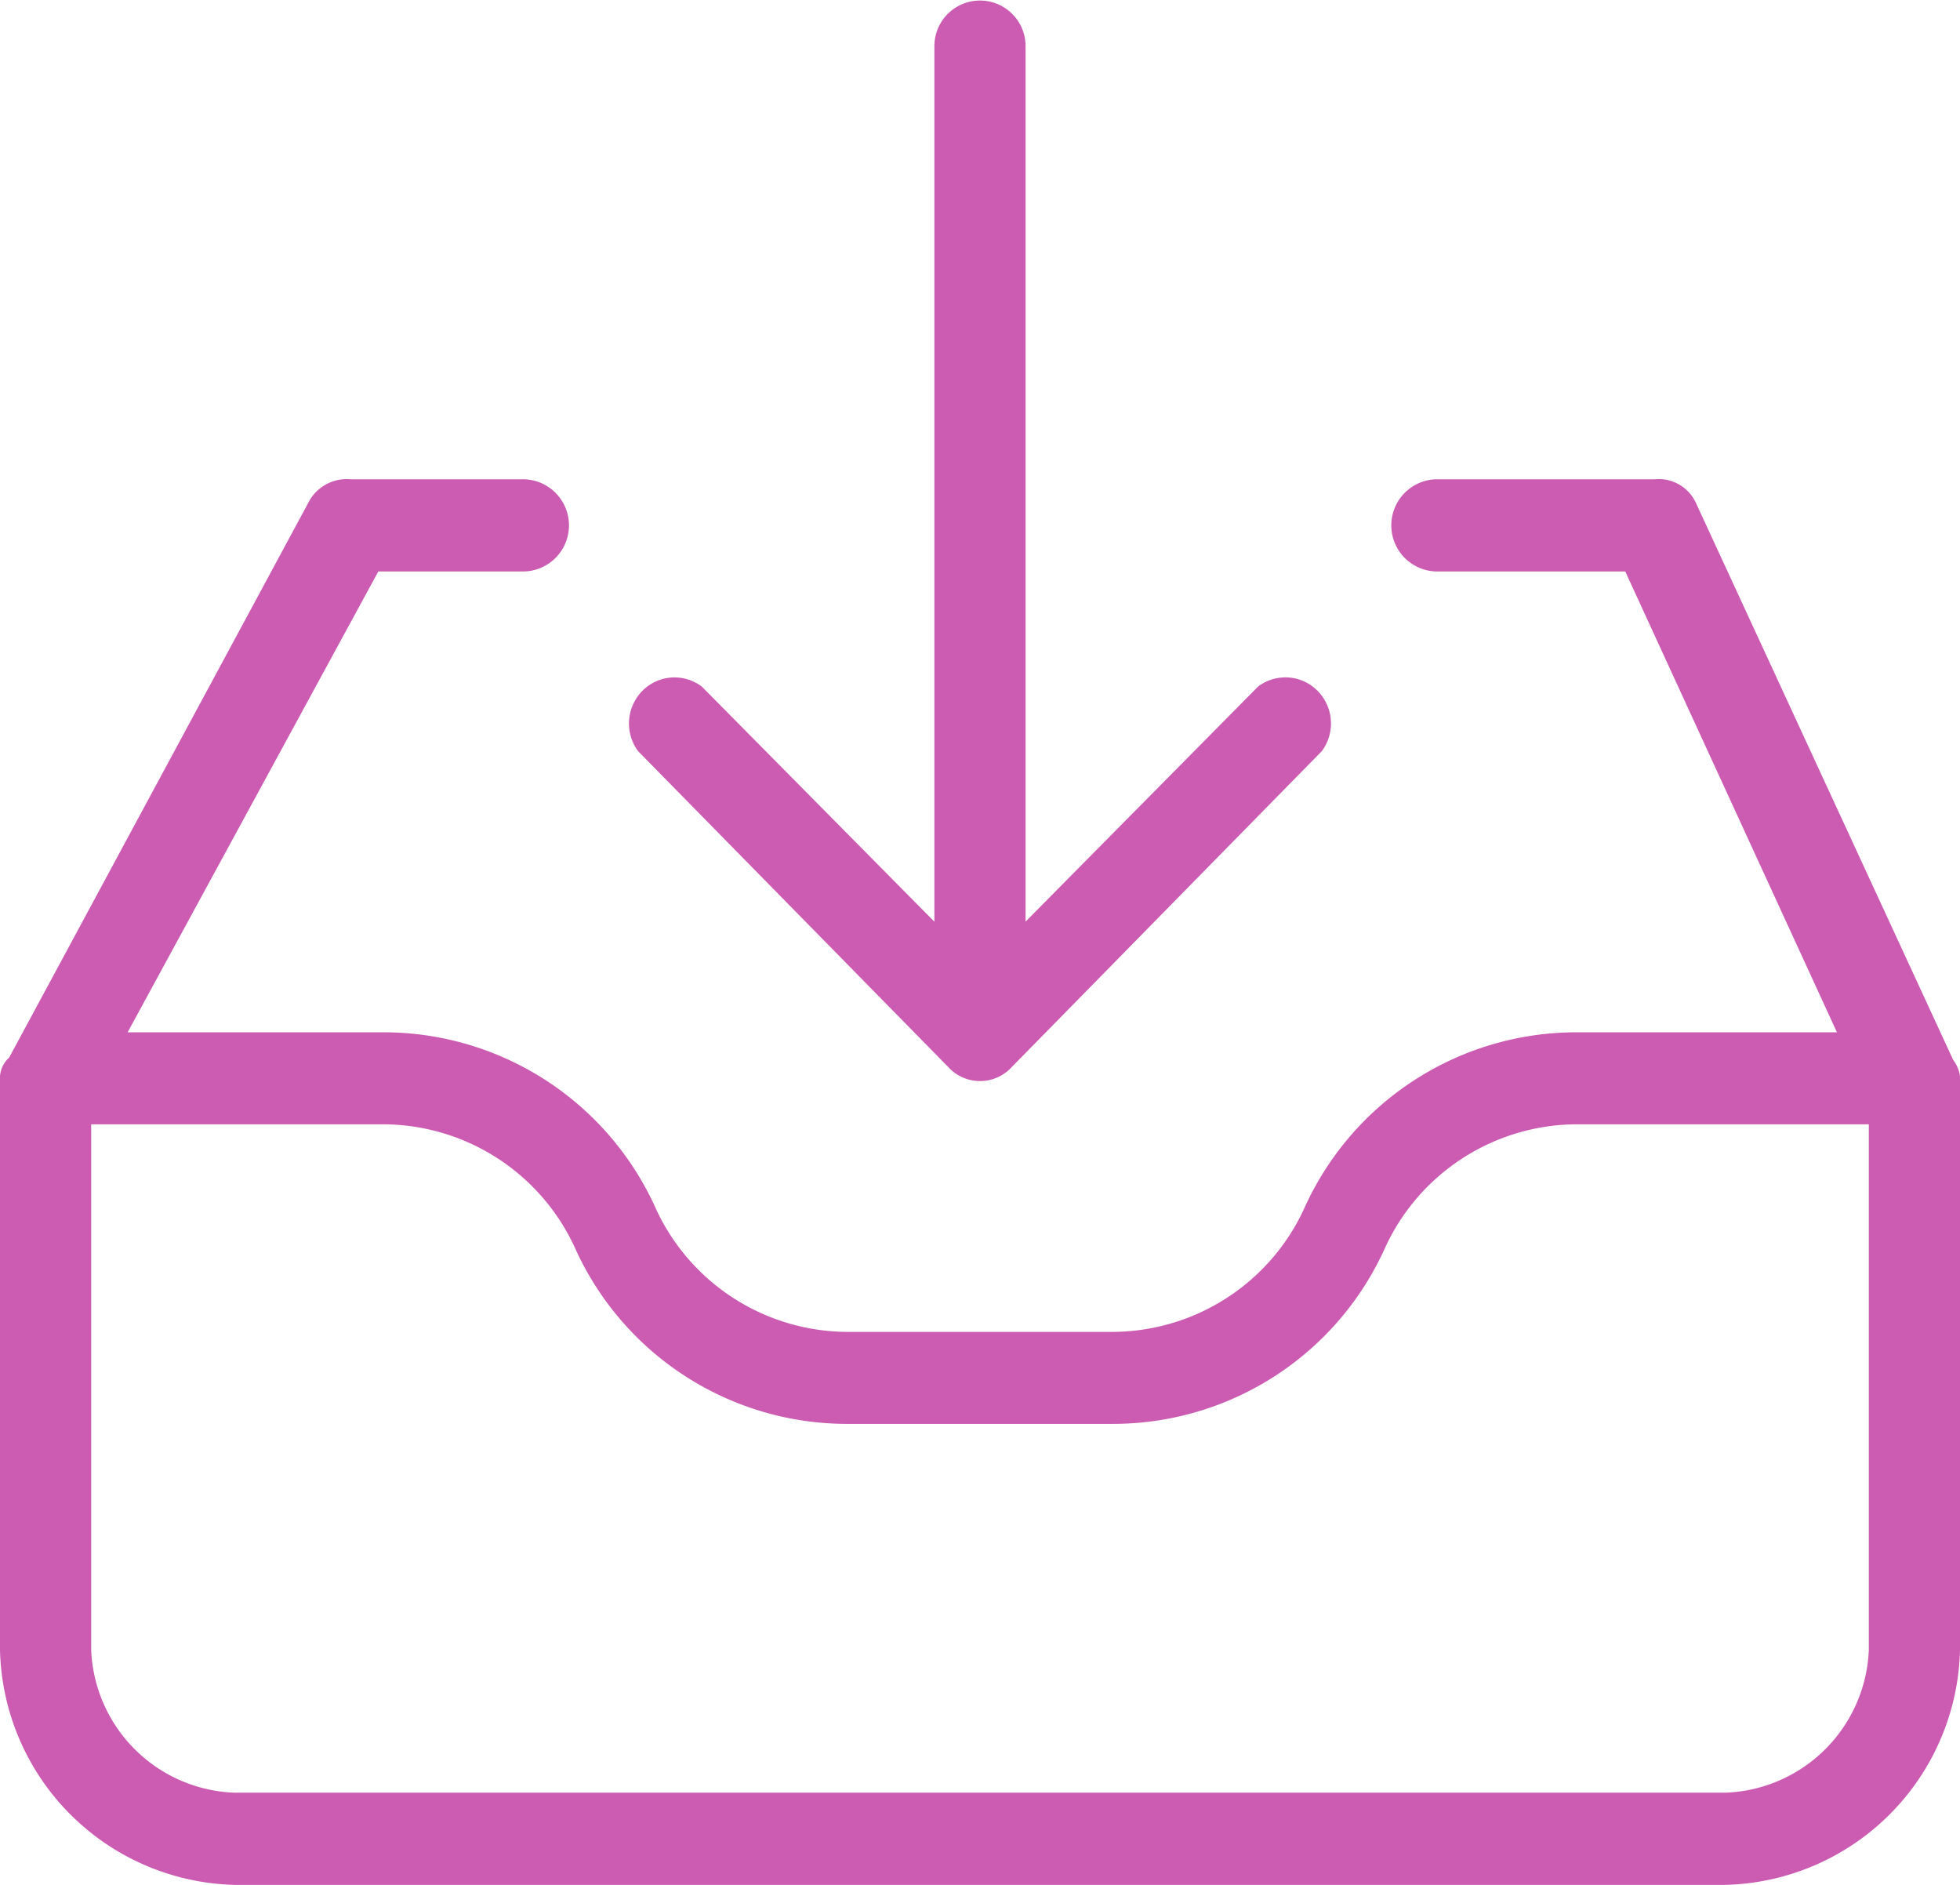
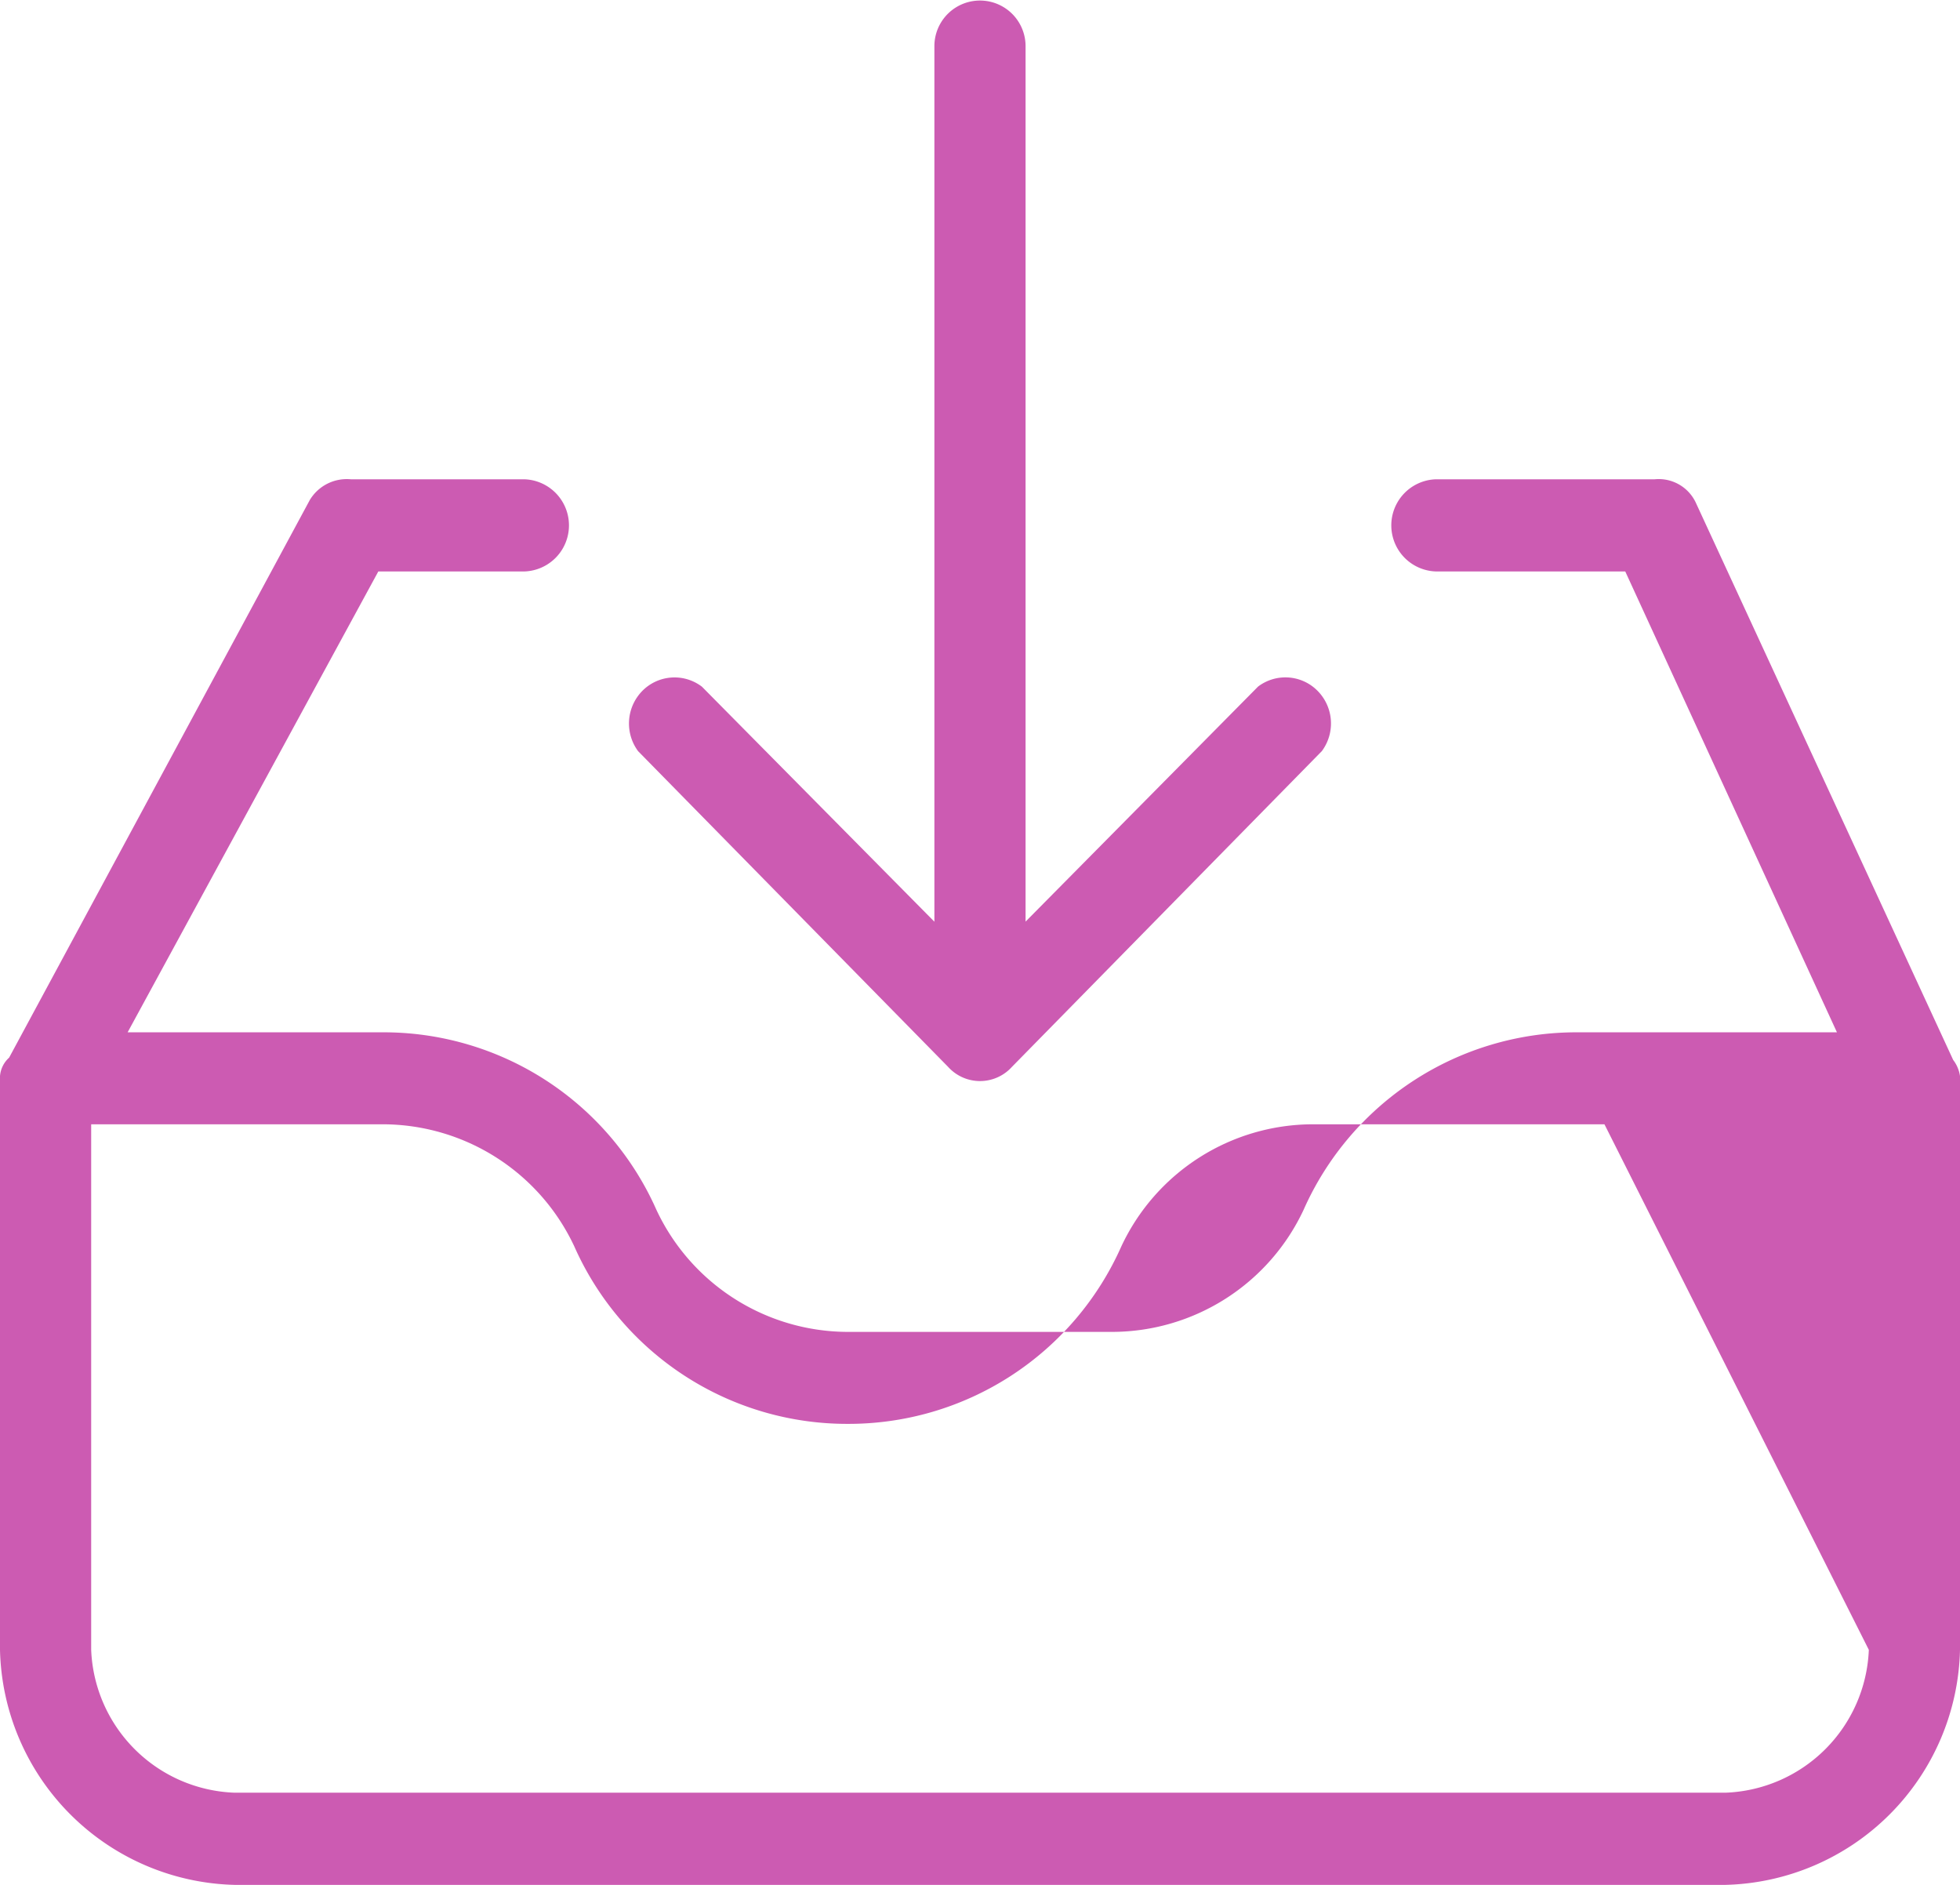
<svg xmlns="http://www.w3.org/2000/svg" id="bandeja-entrada" width="52" height="50" viewBox="0 0 52 50">
-   <path id="bandeja-entrada-2" data-name="bandeja-entrada" d="M51.819,29.493,44.986,14.7A1.086,1.086,0,0,0,43.9,14.09h-5.8a1.223,1.223,0,0,0,0,2.445h5.019L48.735,28.76H41.842a7.917,7.917,0,0,0-7.256,4.707,5.619,5.619,0,0,1-5.079,3.24H22.493a5.619,5.619,0,0,1-5.079-3.24,7.917,7.917,0,0,0-7.256-4.707H3.386l6.651-12.225h3.87a1.223,1.223,0,0,0,0-2.445h-4.6a1.145,1.145,0,0,0-1.088.55L.242,29.432A.736.736,0,0,0,0,29.921v15.22a6.383,6.383,0,0,0,6.228,6.235H45.772A6.383,6.383,0,0,0,52,45.141V29.921A.923.923,0,0,0,51.819,29.493ZM49.581,45.141a3.951,3.951,0,0,1-3.809,3.79H6.228a3.951,3.951,0,0,1-3.809-3.79V31.2h7.739a5.619,5.619,0,0,1,5.079,3.24,7.916,7.916,0,0,0,7.256,4.707h7.014a7.916,7.916,0,0,0,7.256-4.707,5.619,5.619,0,0,1,5.079-3.24h7.739ZM25.154,29.677a1.14,1.14,0,0,0,1.623.071q.036-.034.07-.071L35.07,21.3a1.231,1.231,0,0,0-.242-1.711,1.2,1.2,0,0,0-1.451,0l-6.168,6.235V2.6a1.209,1.209,0,1,0-2.419,0V25.826l-6.168-6.235a1.2,1.2,0,0,0-1.693.244,1.233,1.233,0,0,0,0,1.467Z" transform="translate(0 -1.376)" fill="#cc5bb2" />
+   <path id="bandeja-entrada-2" data-name="bandeja-entrada" d="M51.819,29.493,44.986,14.7A1.086,1.086,0,0,0,43.9,14.09h-5.8a1.223,1.223,0,0,0,0,2.445h5.019L48.735,28.76H41.842a7.917,7.917,0,0,0-7.256,4.707,5.619,5.619,0,0,1-5.079,3.24H22.493a5.619,5.619,0,0,1-5.079-3.24,7.917,7.917,0,0,0-7.256-4.707H3.386l6.651-12.225h3.87a1.223,1.223,0,0,0,0-2.445h-4.6a1.145,1.145,0,0,0-1.088.55L.242,29.432A.736.736,0,0,0,0,29.921v15.22a6.383,6.383,0,0,0,6.228,6.235H45.772A6.383,6.383,0,0,0,52,45.141V29.921A.923.923,0,0,0,51.819,29.493ZM49.581,45.141a3.951,3.951,0,0,1-3.809,3.79H6.228a3.951,3.951,0,0,1-3.809-3.79V31.2h7.739a5.619,5.619,0,0,1,5.079,3.24,7.916,7.916,0,0,0,7.256,4.707a7.916,7.916,0,0,0,7.256-4.707,5.619,5.619,0,0,1,5.079-3.24h7.739ZM25.154,29.677a1.14,1.14,0,0,0,1.623.071q.036-.034.07-.071L35.07,21.3a1.231,1.231,0,0,0-.242-1.711,1.2,1.2,0,0,0-1.451,0l-6.168,6.235V2.6a1.209,1.209,0,1,0-2.419,0V25.826l-6.168-6.235a1.2,1.2,0,0,0-1.693.244,1.233,1.233,0,0,0,0,1.467Z" transform="translate(0 -1.376)" fill="#cc5bb2" />
</svg>